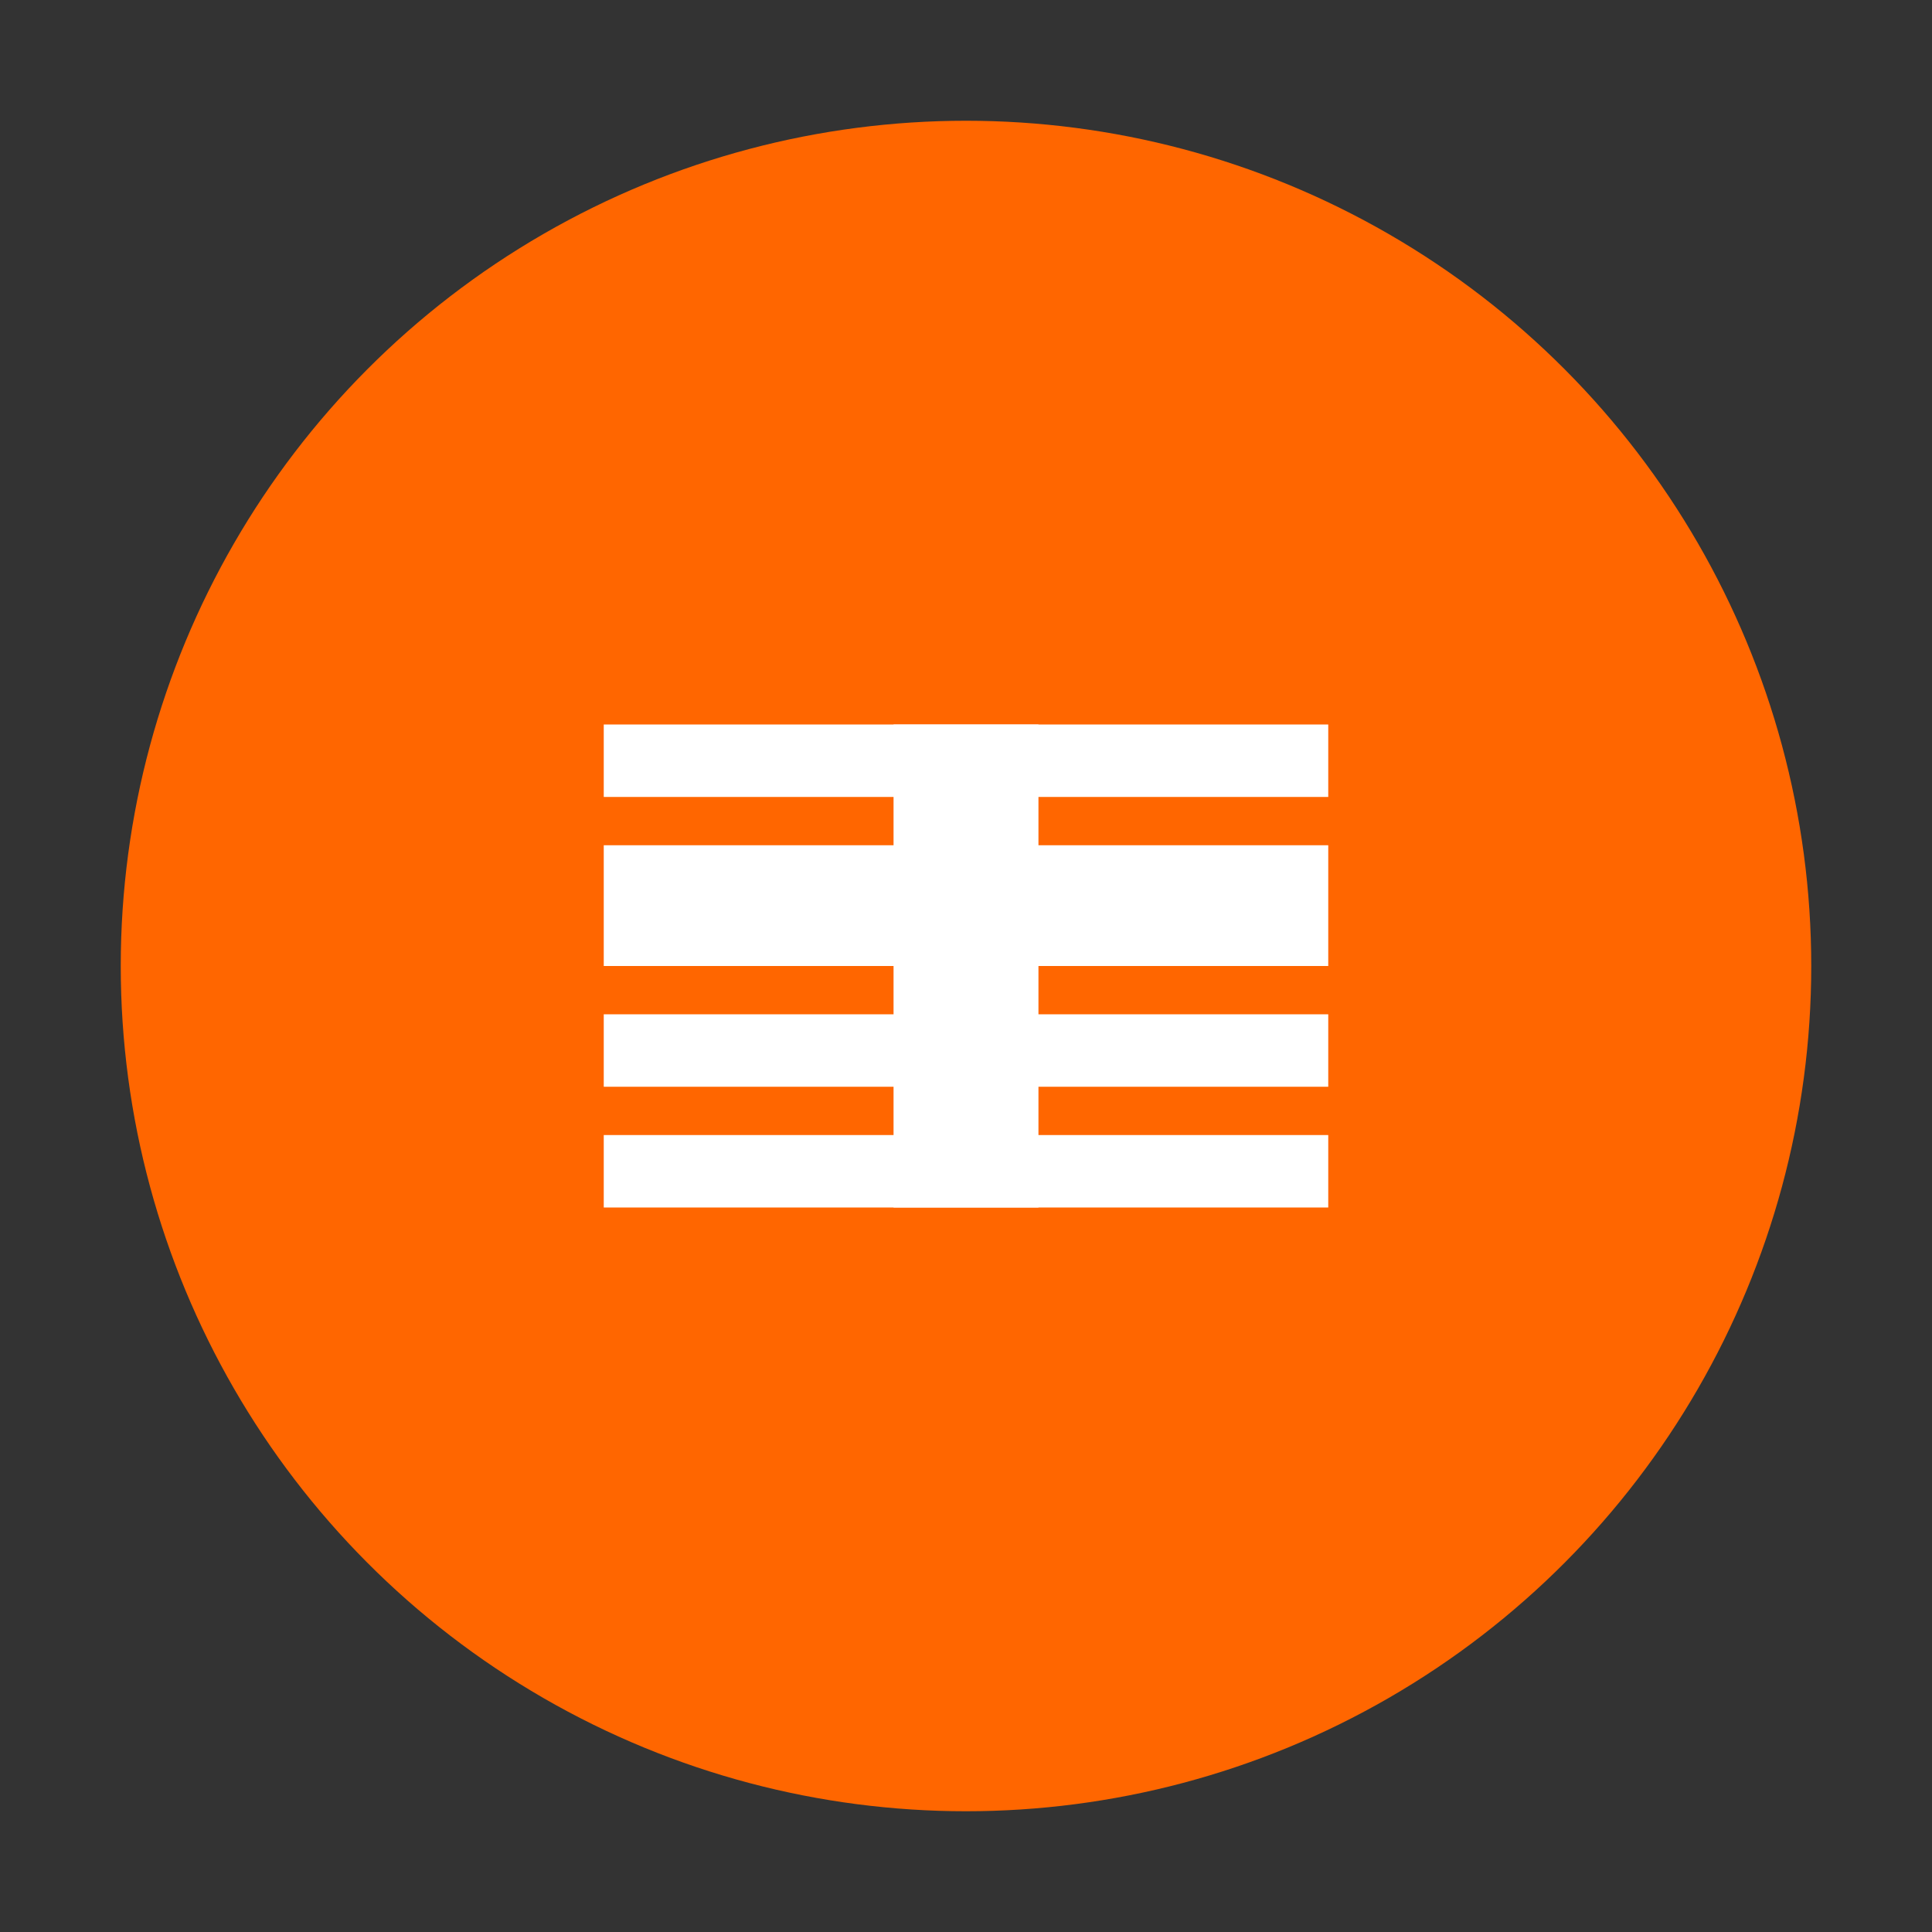
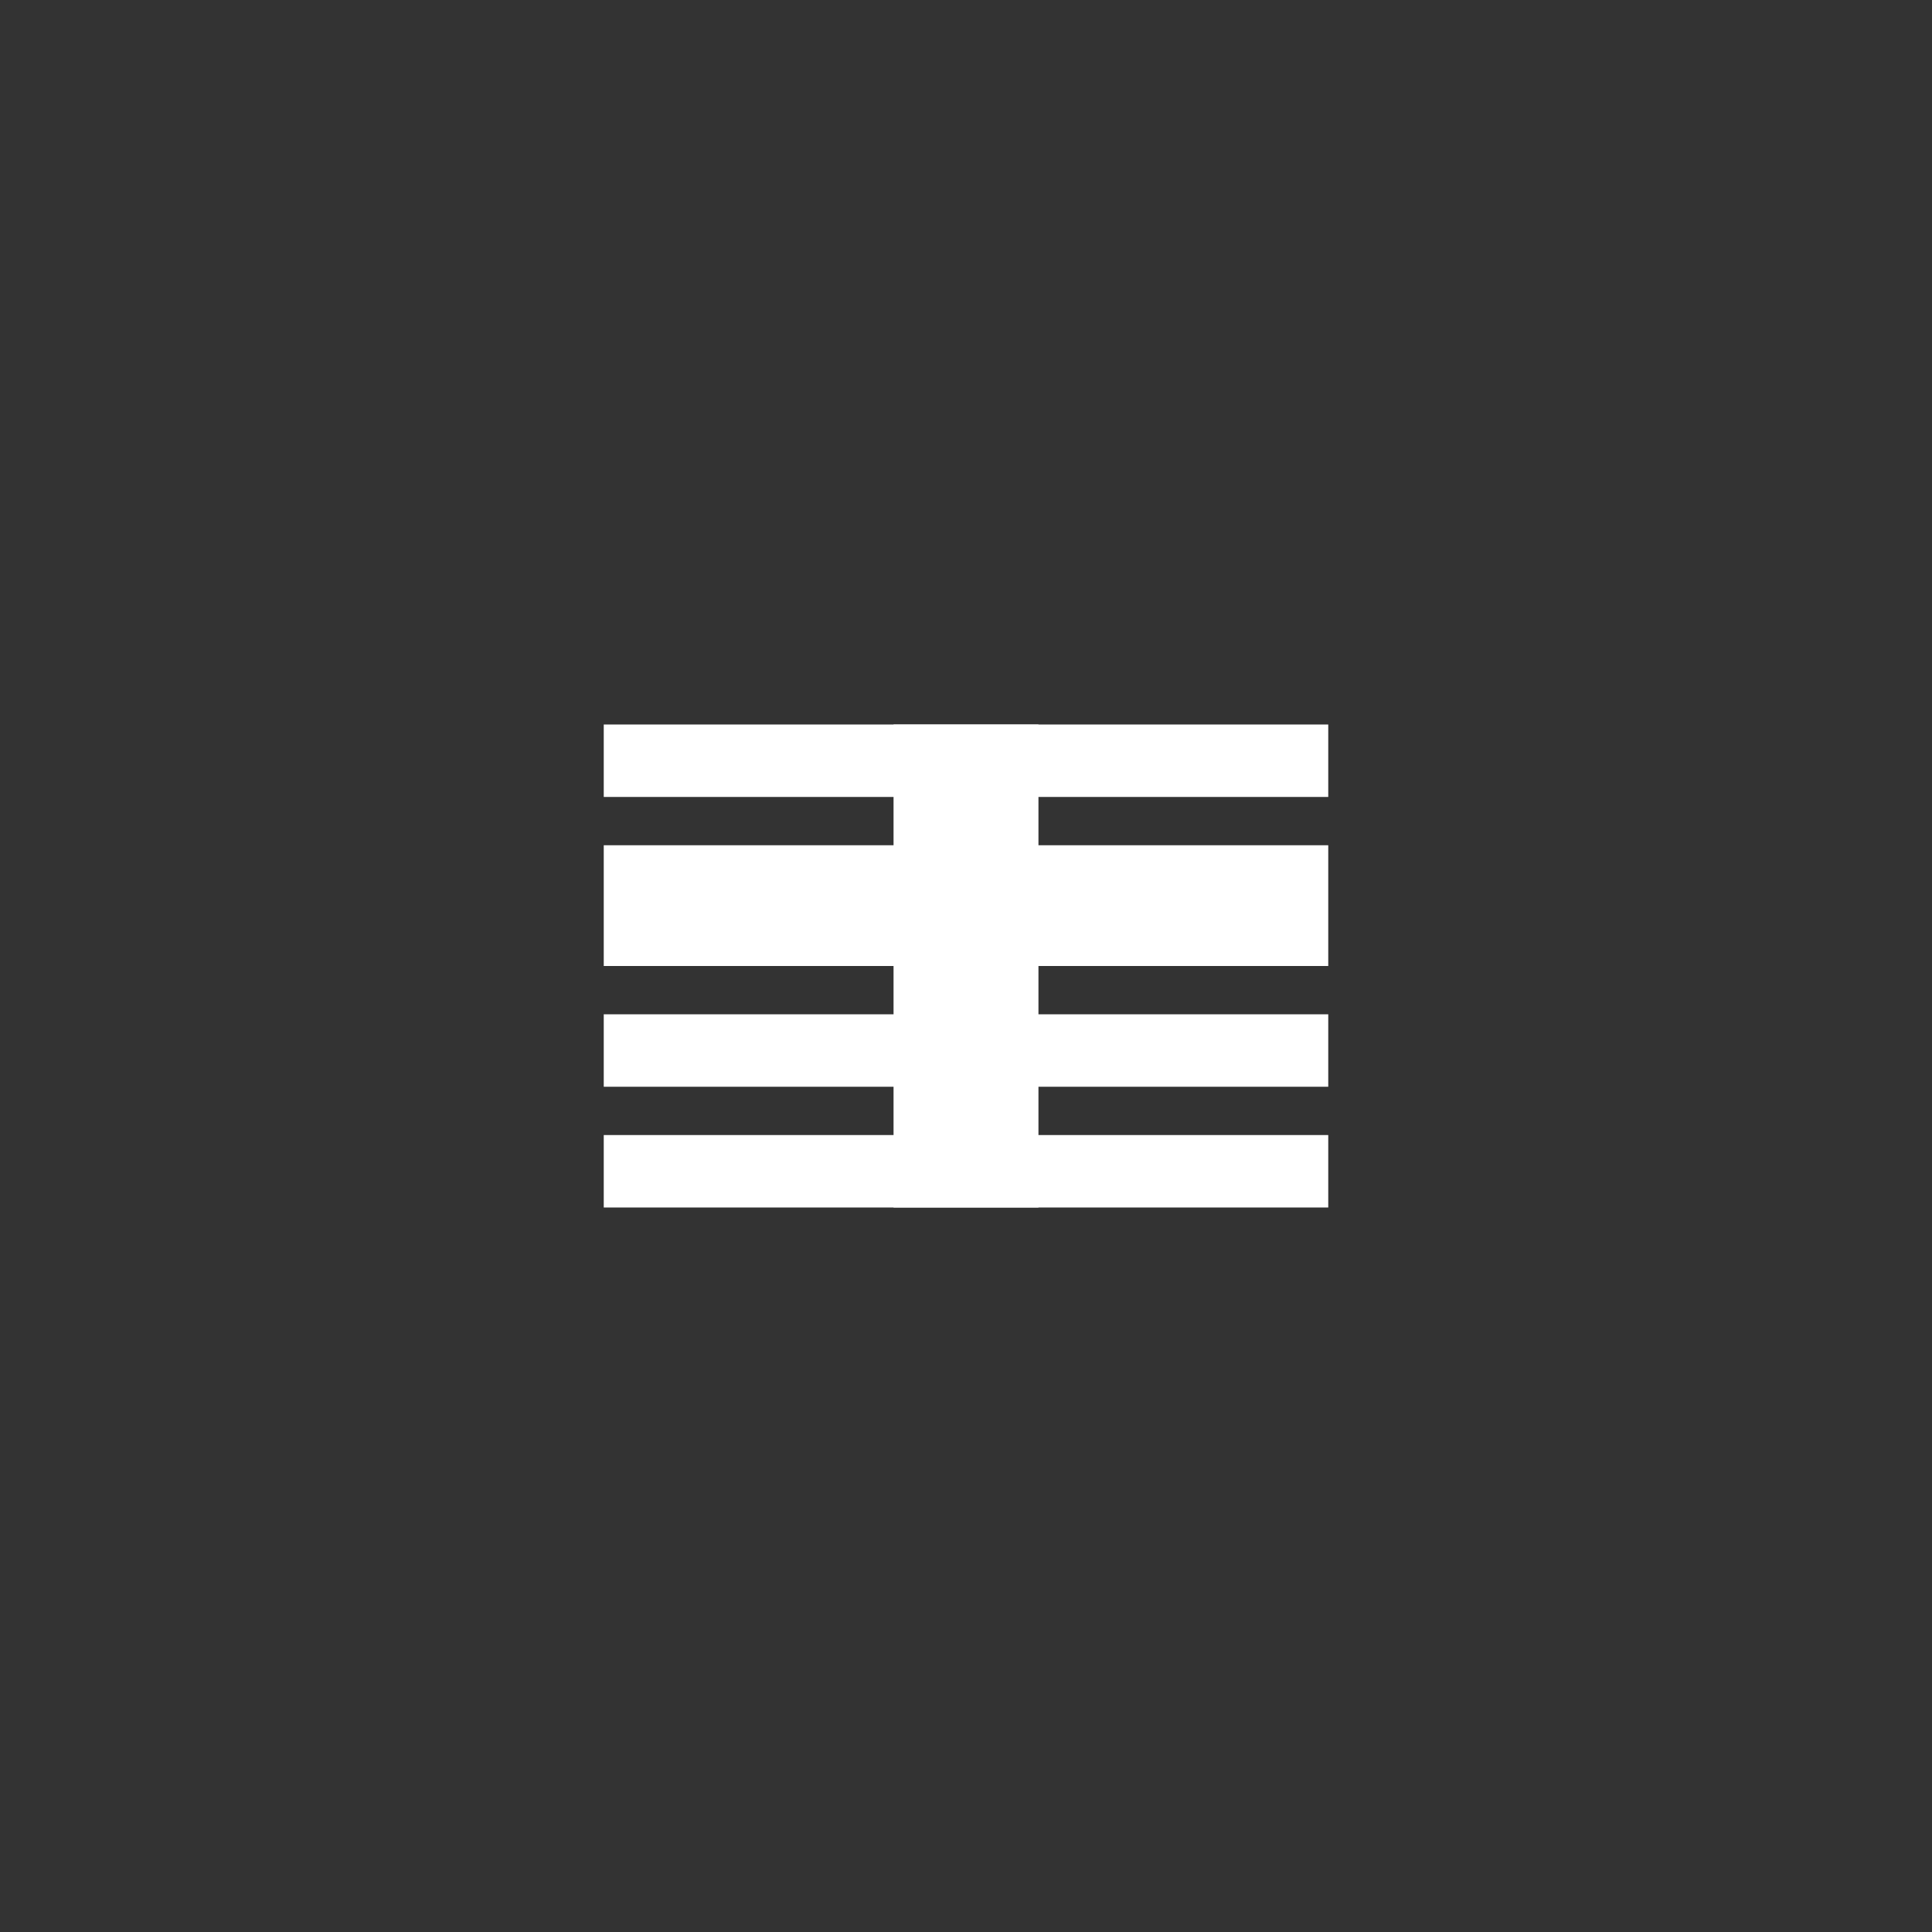
<svg xmlns="http://www.w3.org/2000/svg" width="80" height="80" viewBox="0 0 80 80" fill="none">
  <rect x="0" y="0" width="80" height="80" fill="#333333" stroke="none" />
-   <circle cx="40" cy="40" r="35" fill="#ff6600" />
  <path d="M25 35H55V40H25V35Z" fill="#fff" />
-   <path d="M37 30H43V50H37V30Z" fill="#fff" />
+   <path d="M37 30H43V50H37V30" fill="#fff" />
  <path d="M25 30V33H55V30H25Z" fill="#fff" />
  <path d="M25 42V45H55V42H25Z" fill="#fff" />
  <path d="M25 47V50H55V47H25Z" fill="#fff" />
</svg>